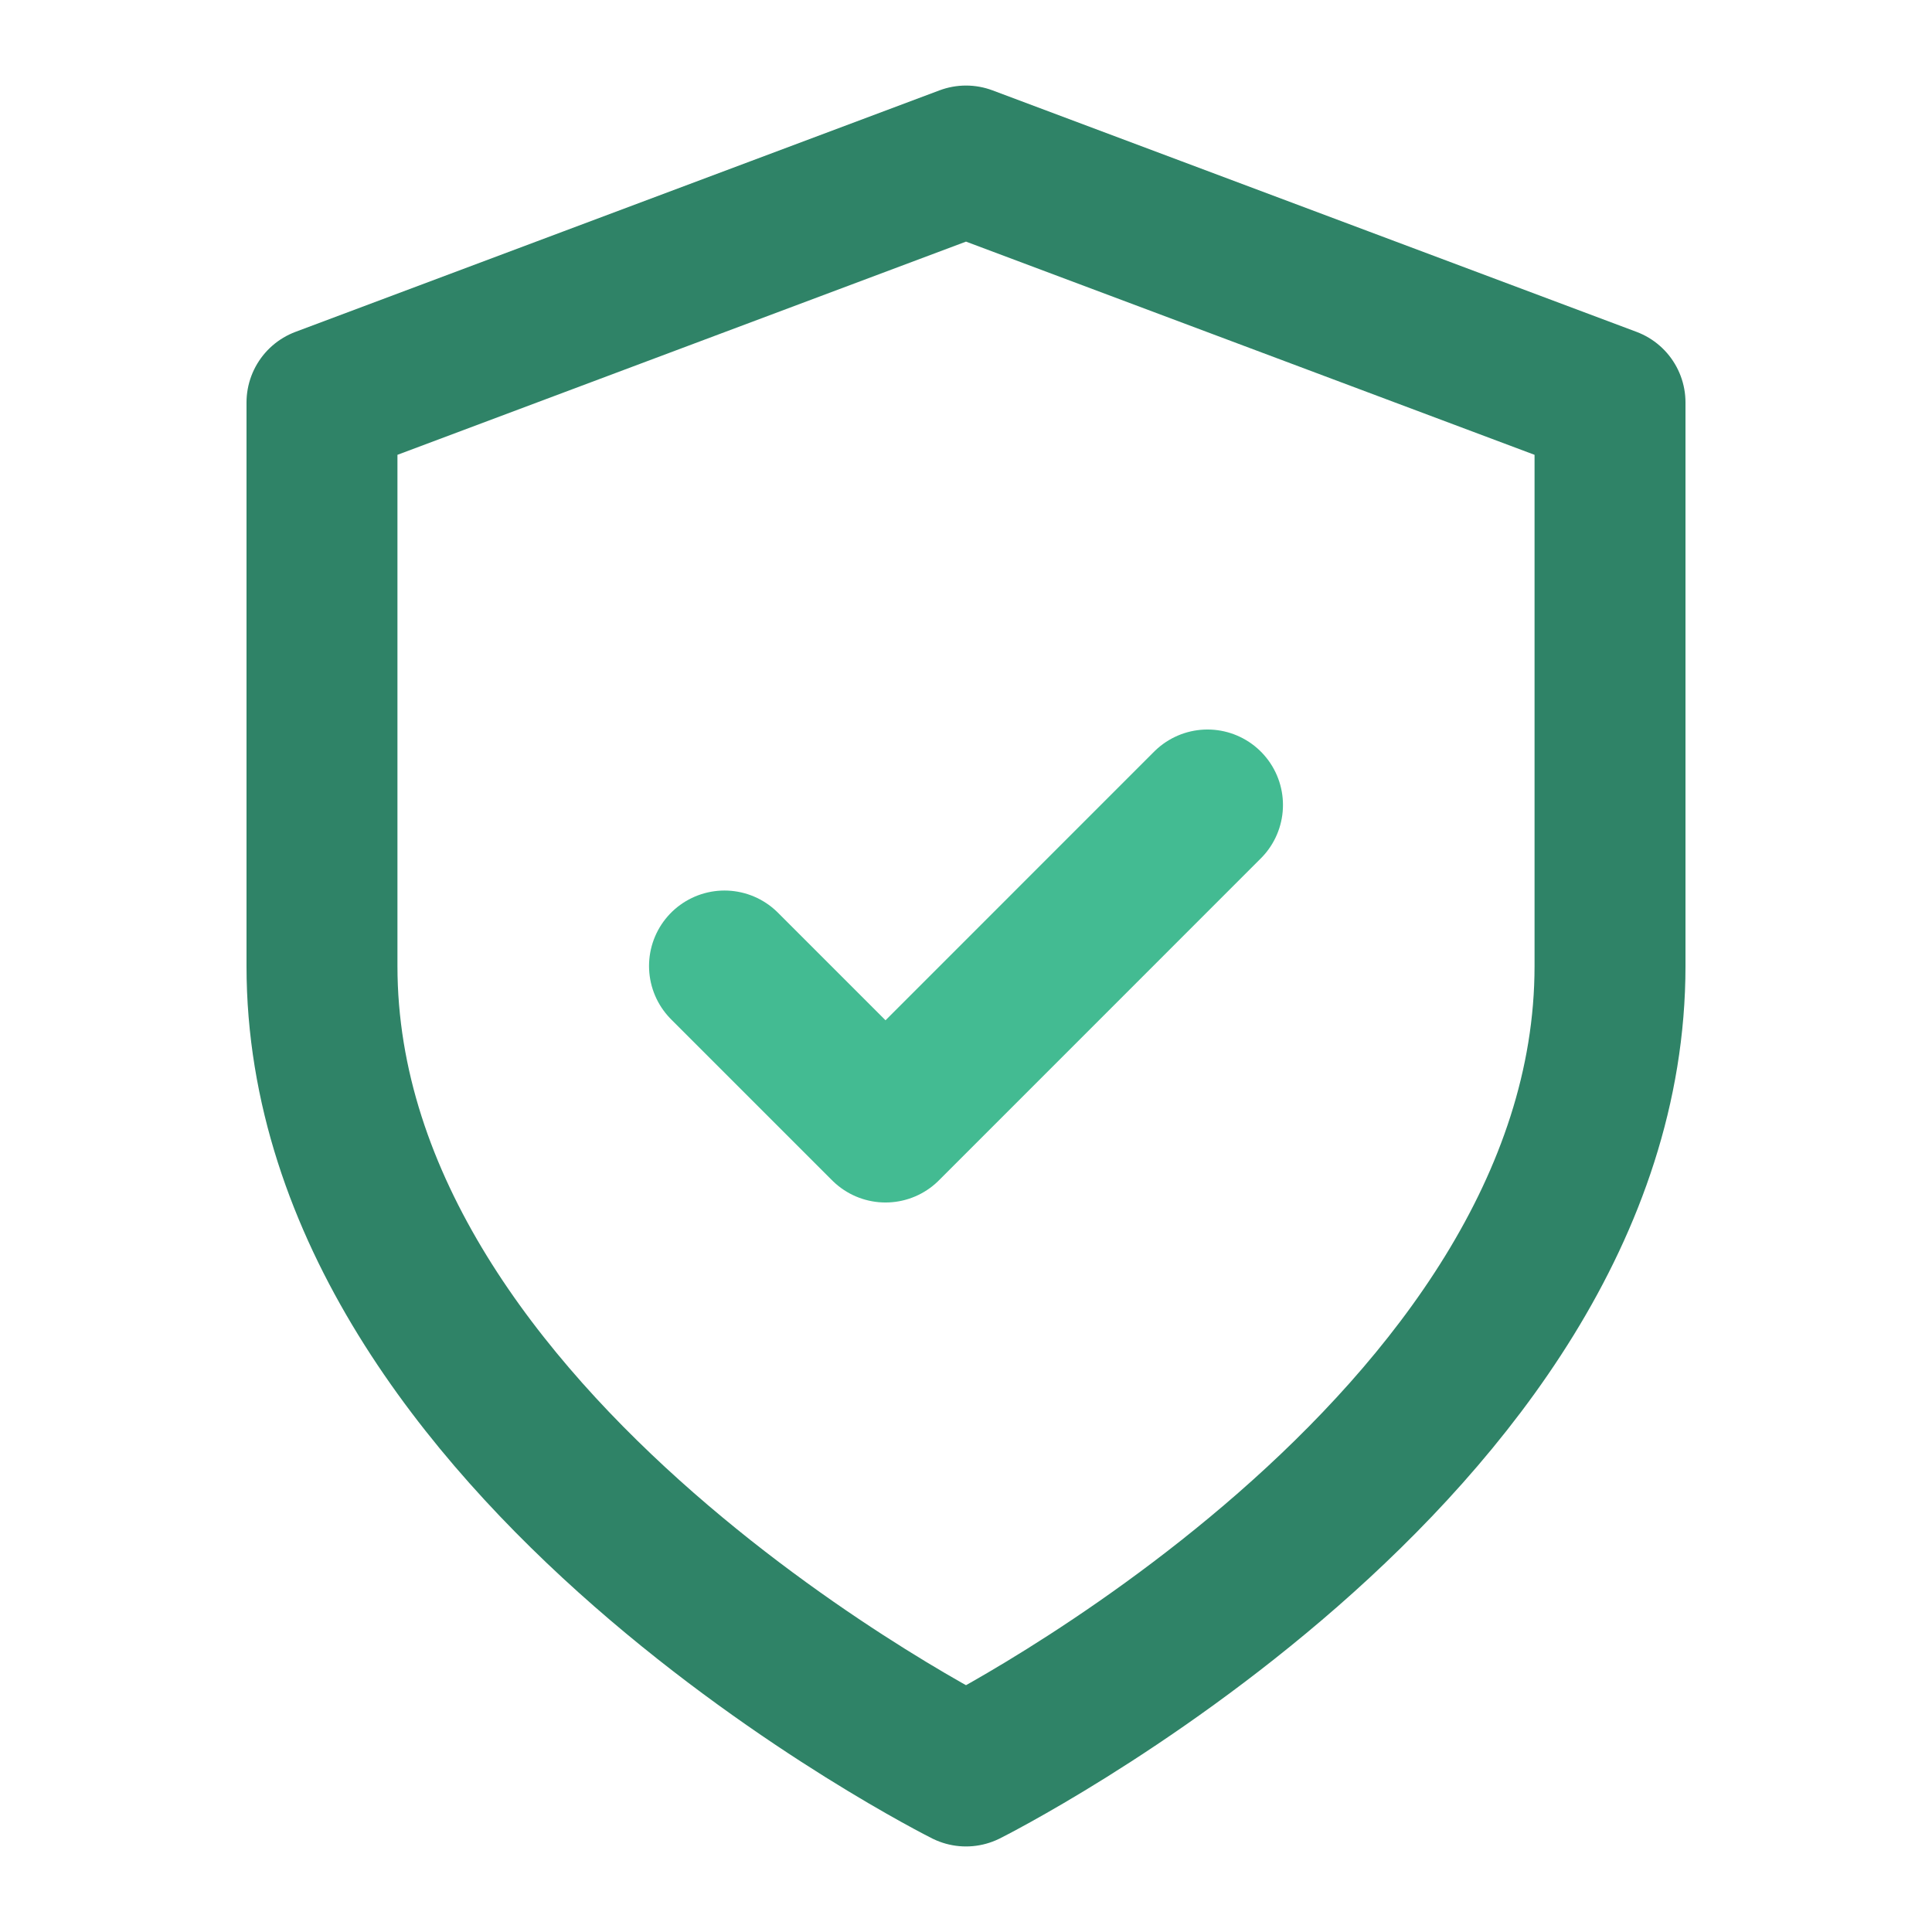
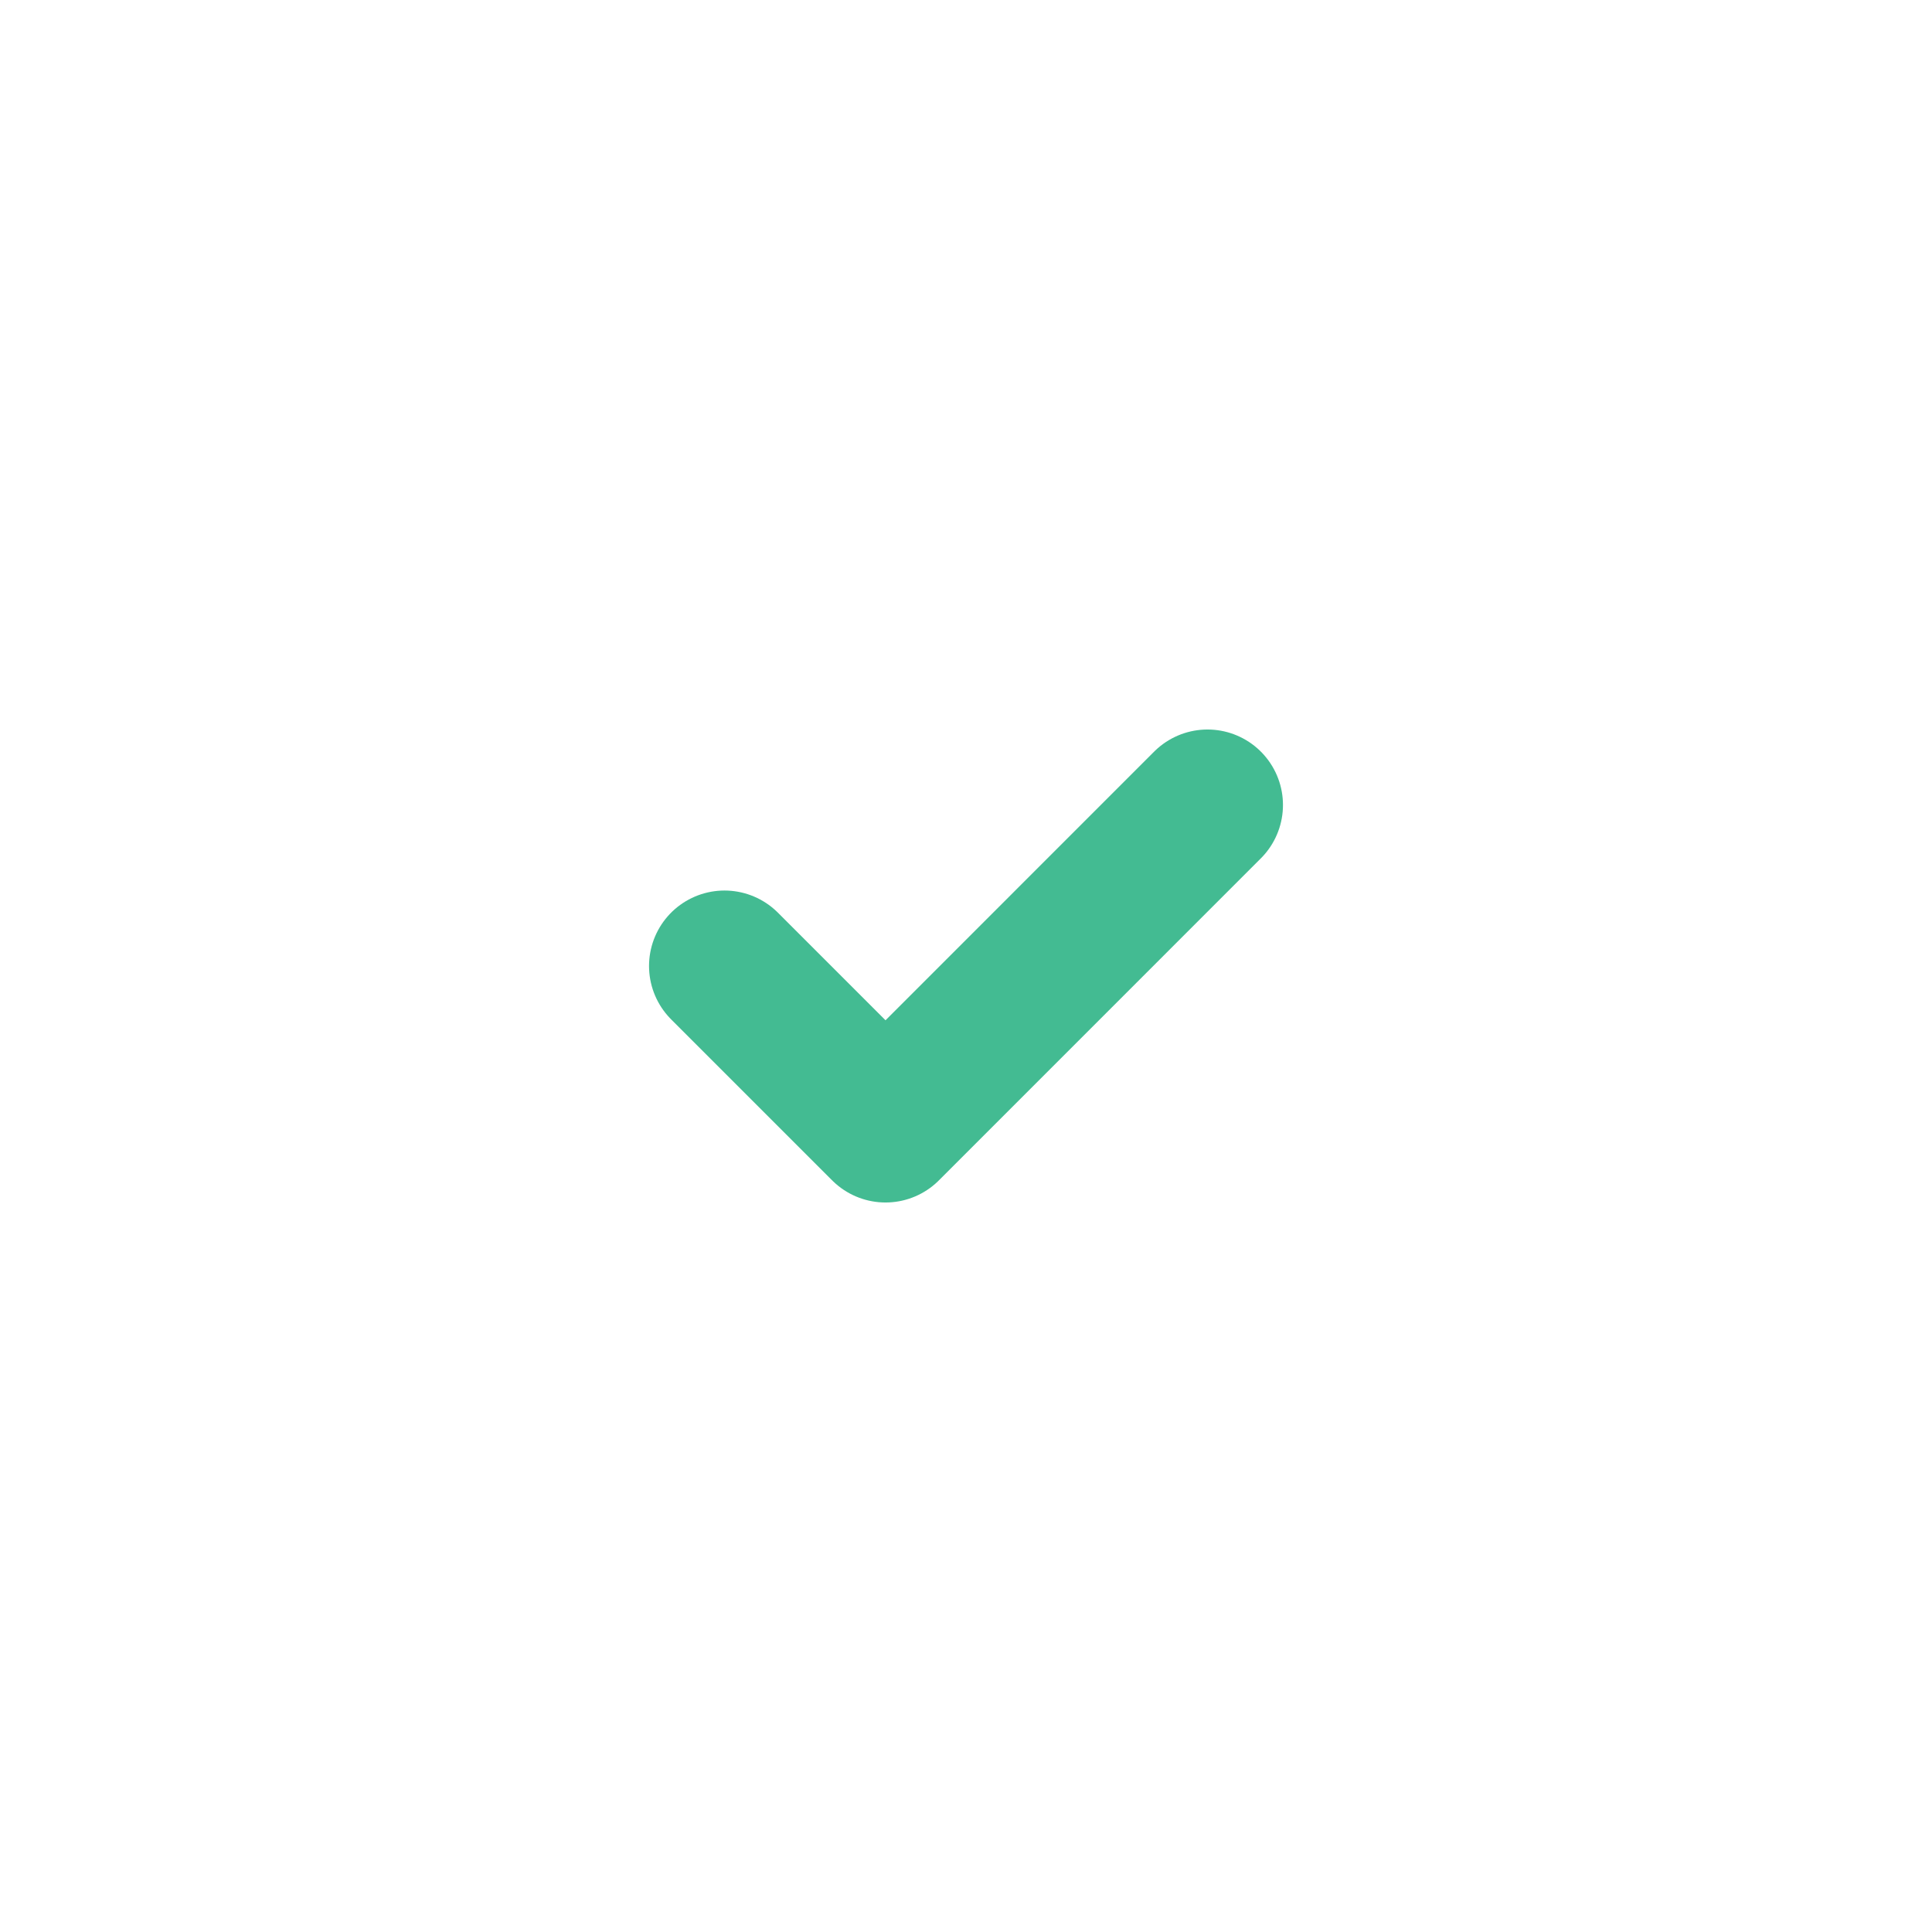
<svg xmlns="http://www.w3.org/2000/svg" width="32" height="32" viewBox="0 0 32 32" fill="none">
-   <path d="M16 29.333C16 29.333 26.667 24 26.667 16V6.667L16 2.667L5.333 6.667V16C5.333 24 16 29.333 16 29.333Z" stroke="#2F8367" stroke-width="2.5" stroke-linecap="round" stroke-linejoin="round" />
  <path d="M12 16L14.667 18.667L20 13.333" stroke="#43BB92" stroke-width="2.5" stroke-linecap="round" stroke-linejoin="round" />
</svg>